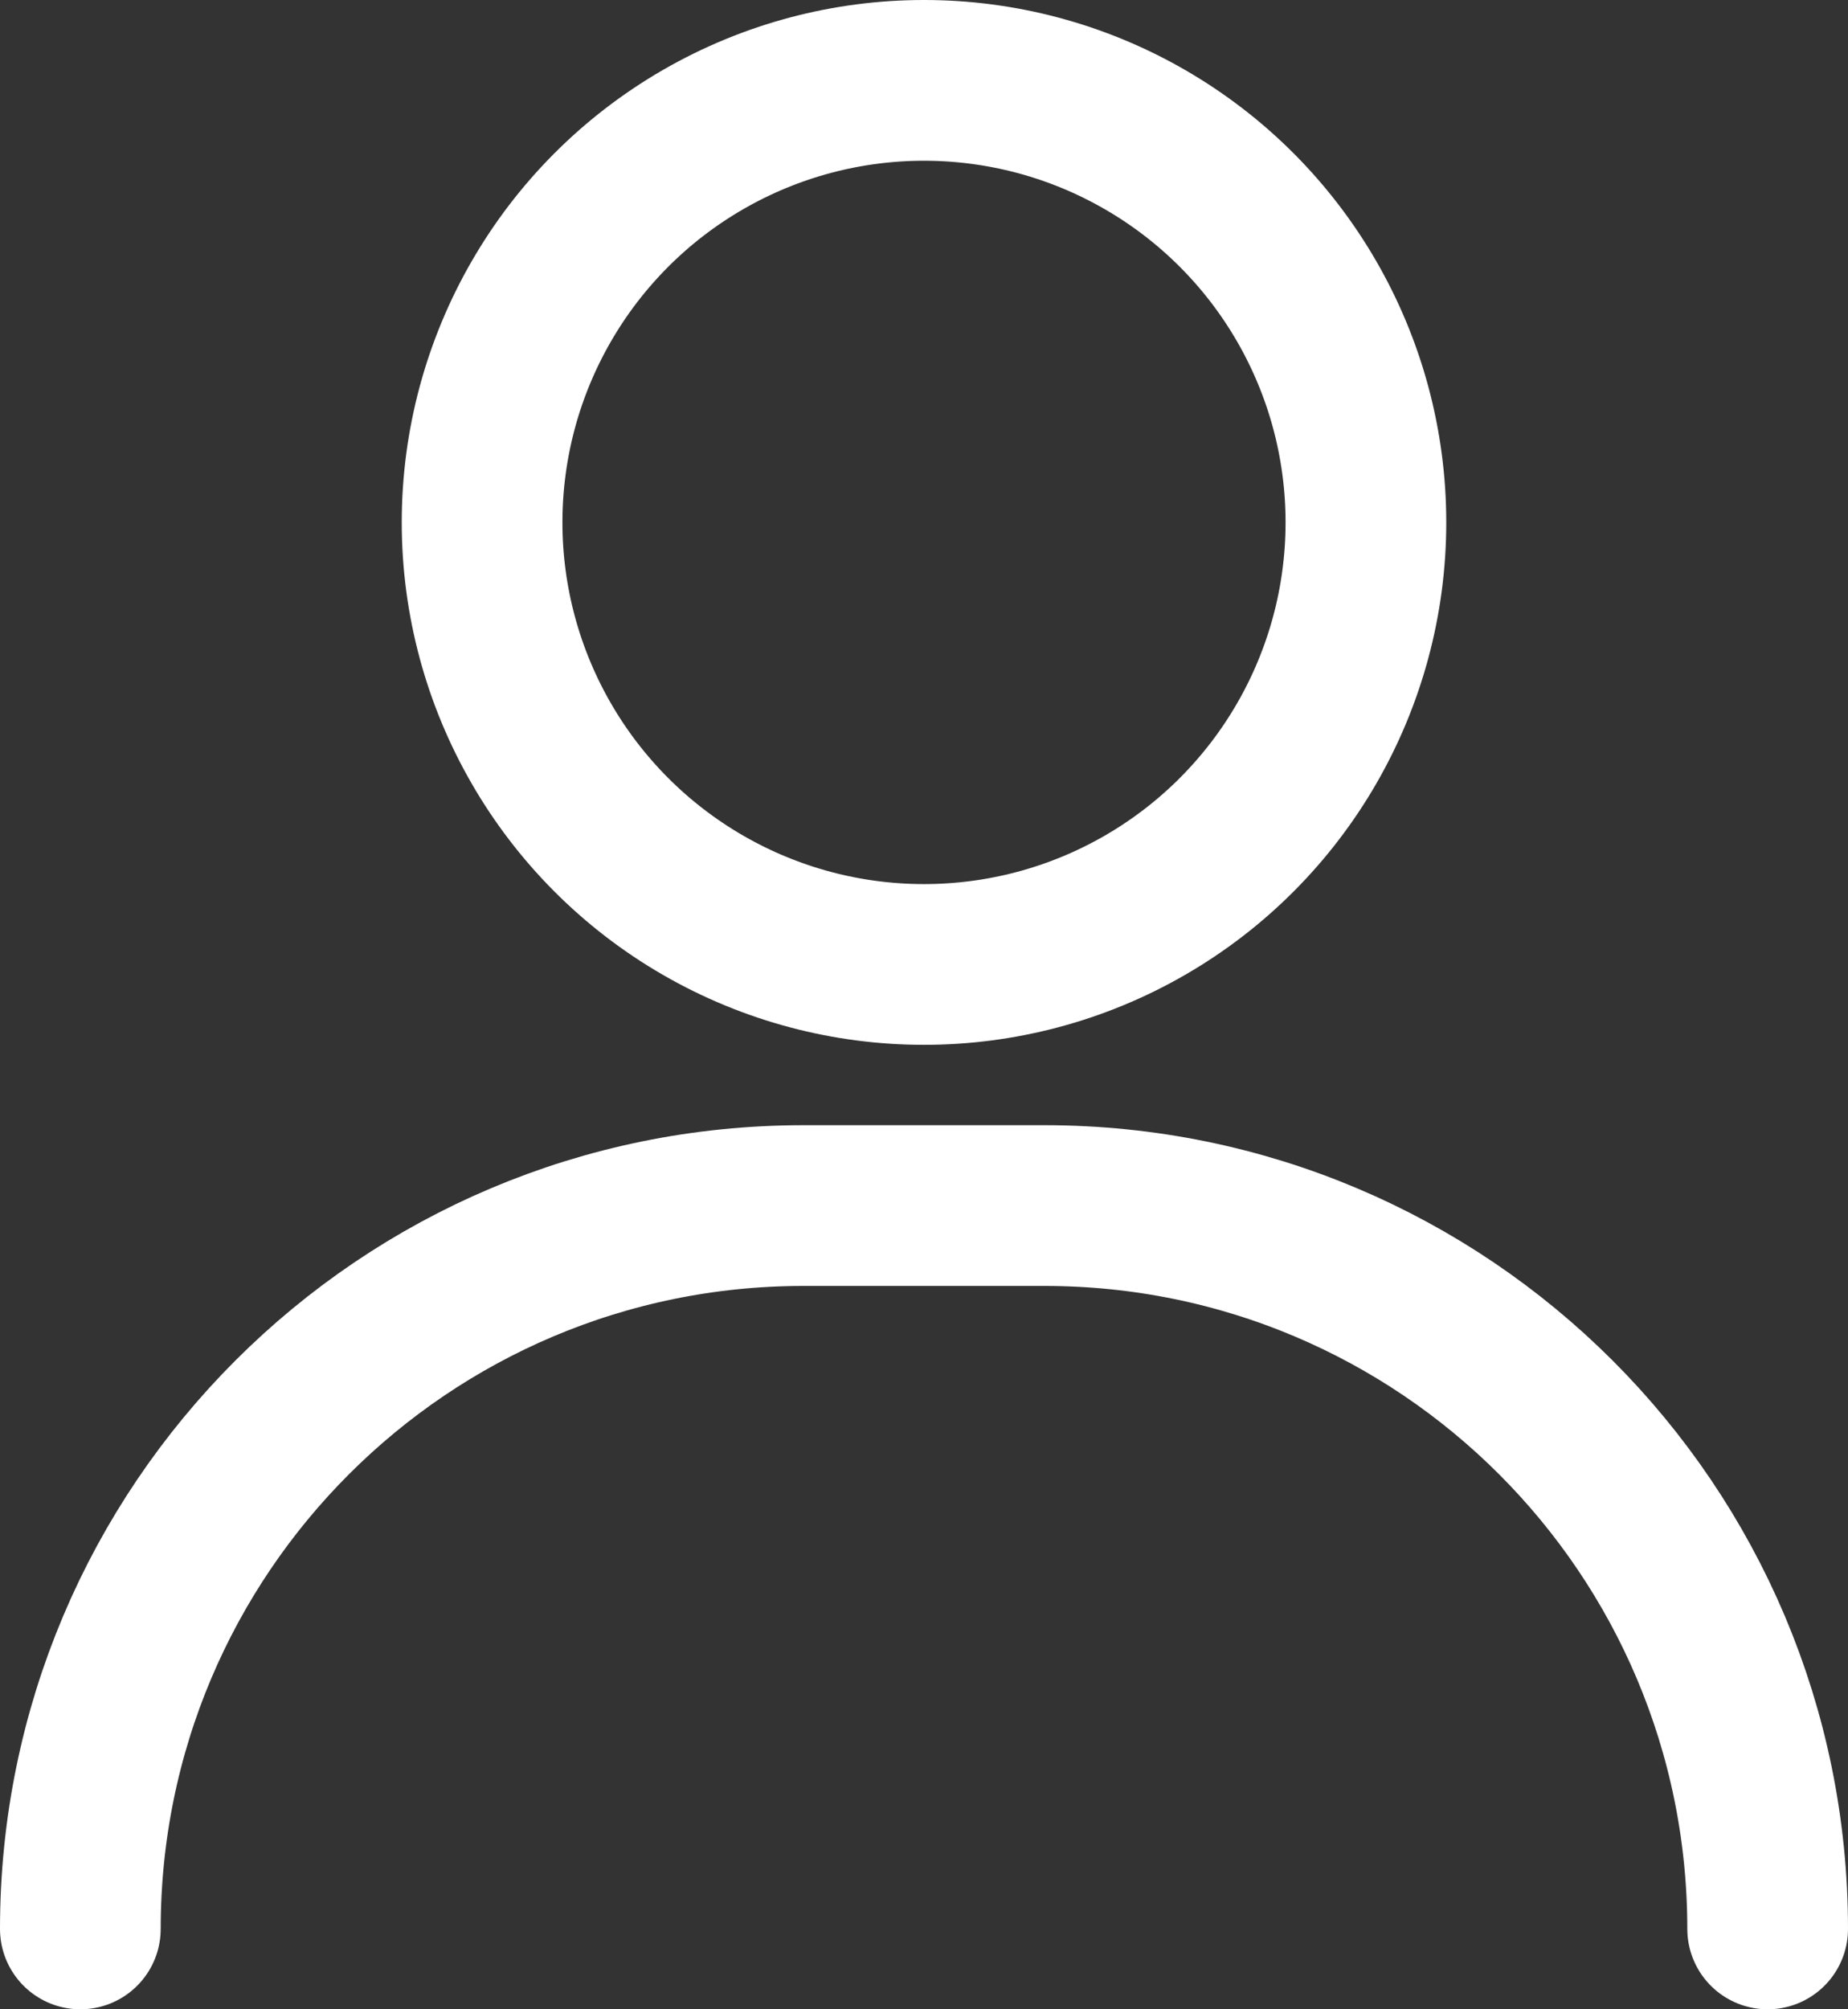
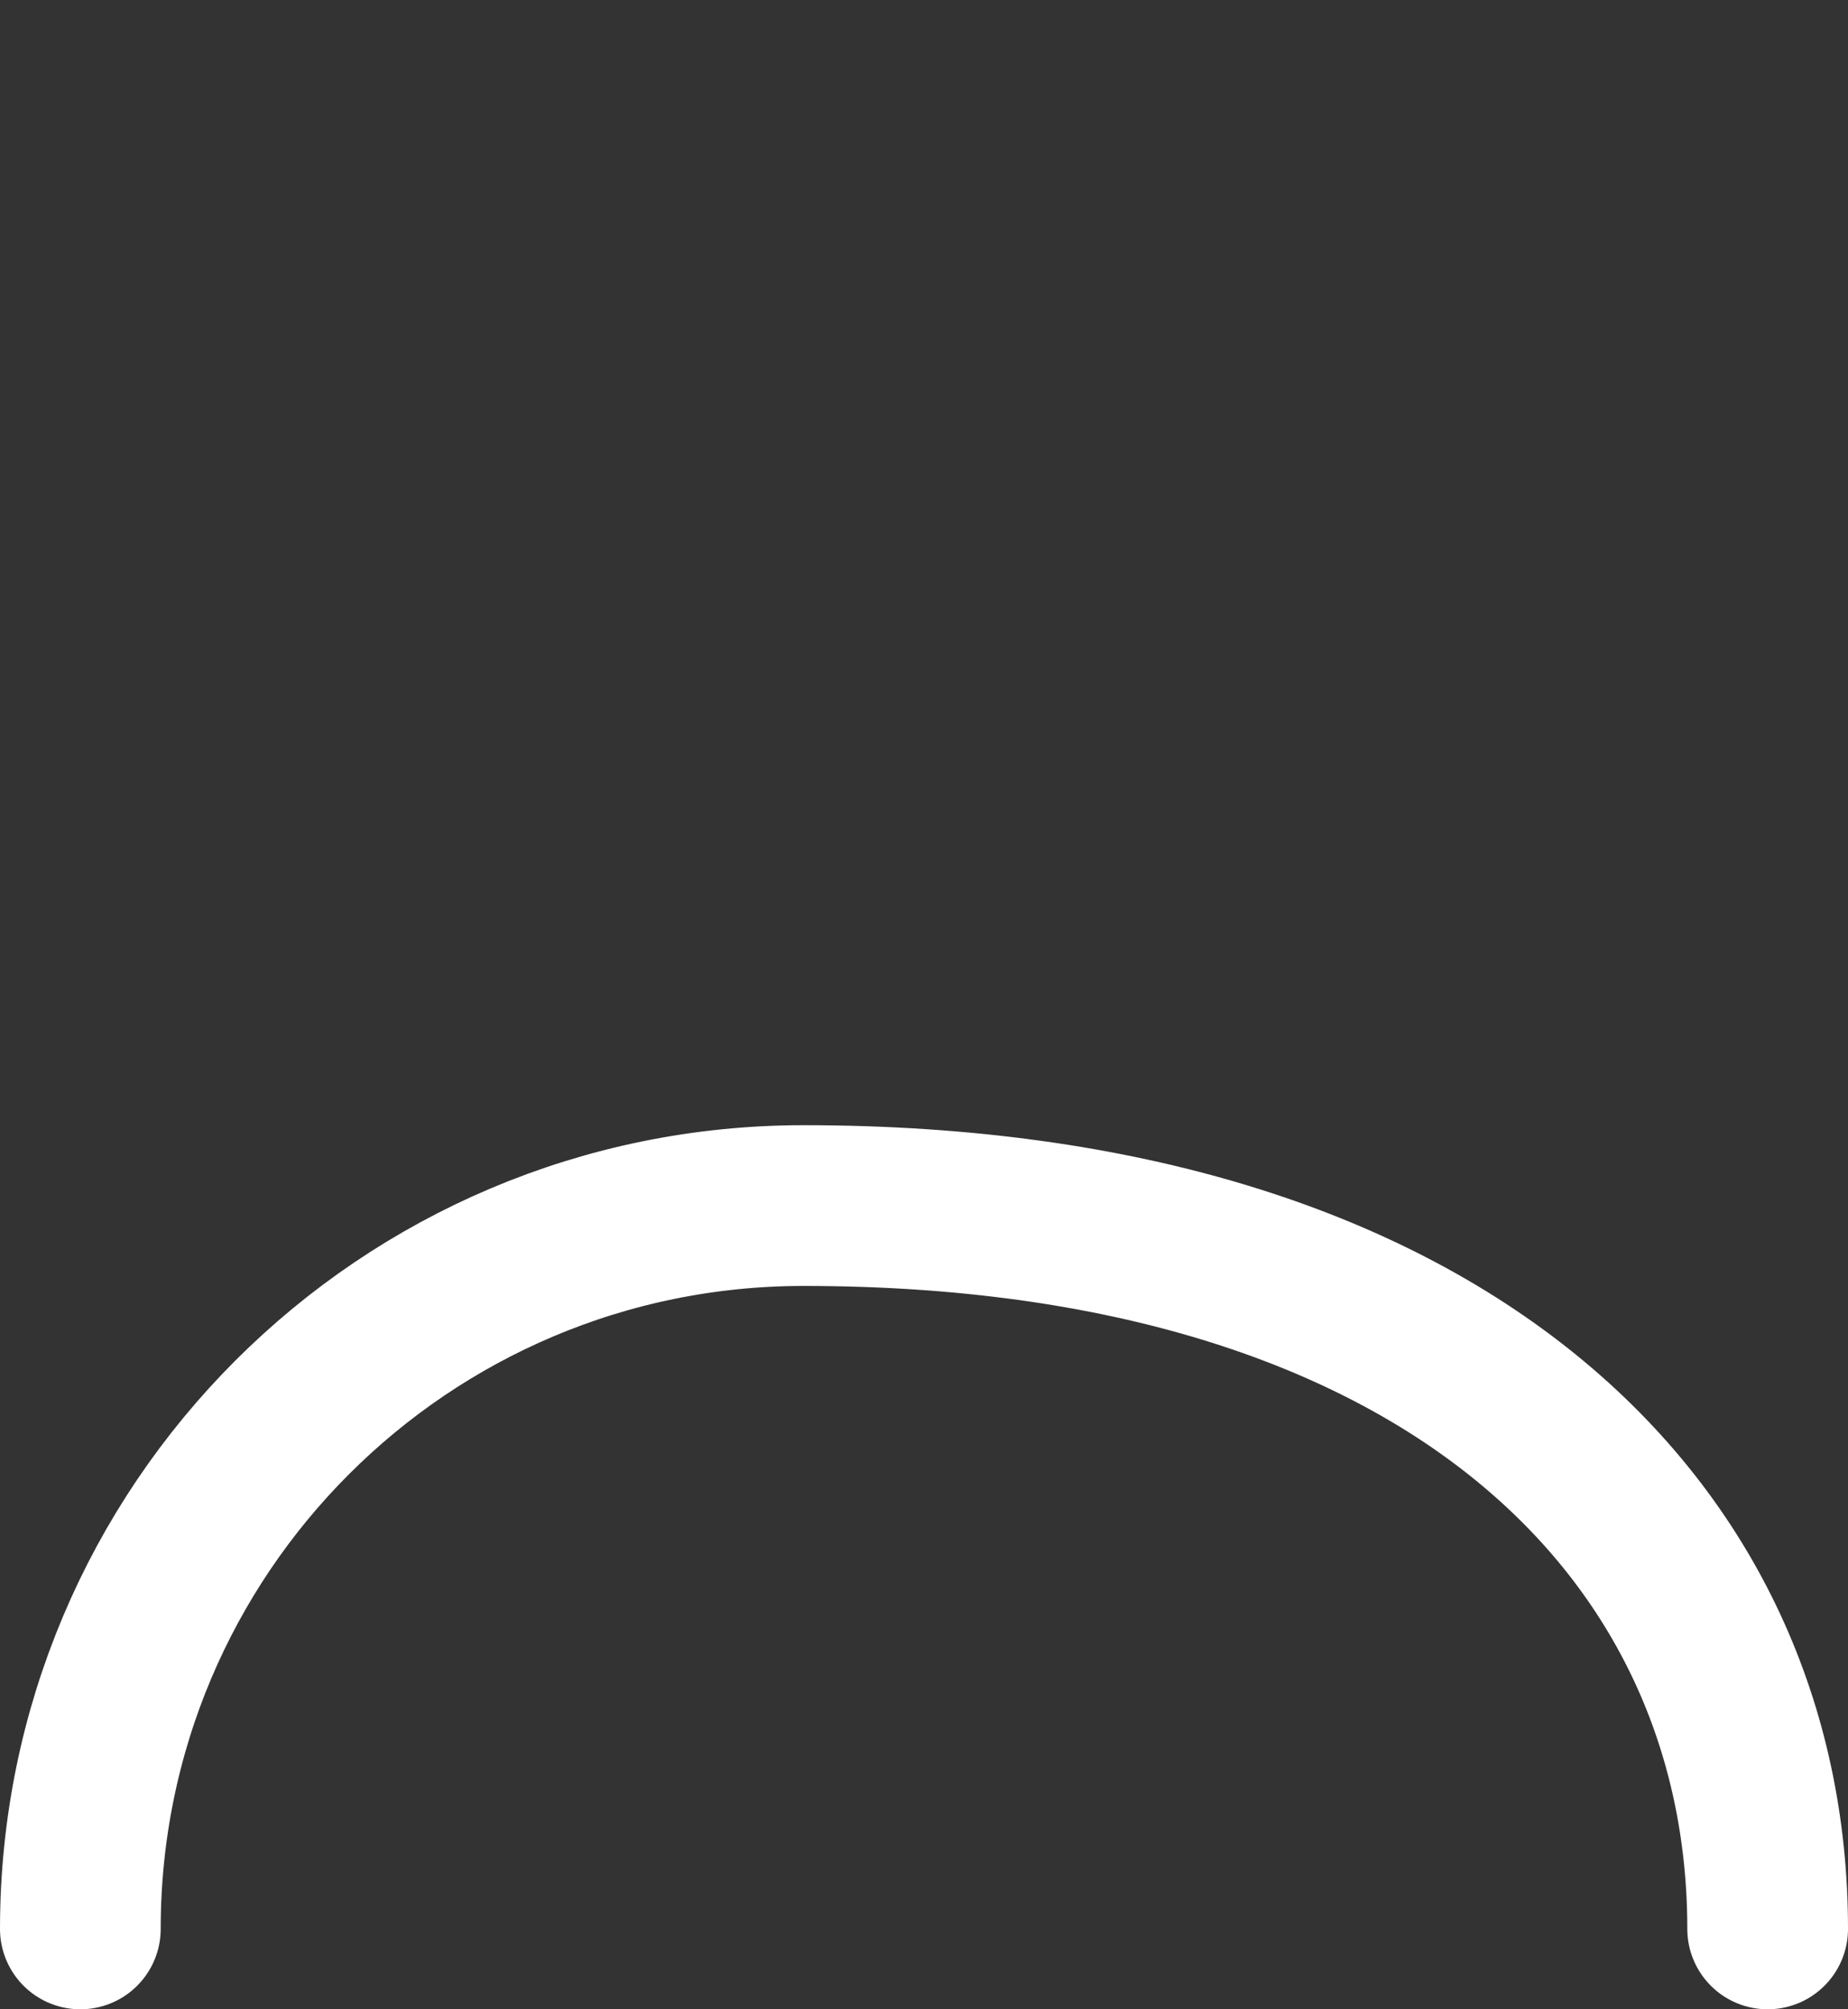
<svg xmlns="http://www.w3.org/2000/svg" width="23px" height="25px" viewBox="0 0 23 25" version="1.1">
  <rect x="0" y="0" width="23" height="25" fill="#333333" stroke="none" />
  <title>Braun-Search-Account</title>
  <g id="Symbols" stroke="none" stroke-width="1" fill="none" fill-rule="evenodd">
    <g id="Modules/Desktop/Navigation" transform="translate(-1231, -52)" stroke="#FFFFFF" stroke-width="2">
      <g id="UI" transform="translate(1030, 52)">
        <g id="Group" transform="translate(200, 0)">
-           <circle id="Oval" cx="12.5" cy="6.5" r="5.5" />
-           <path d="M2,24 C2,19.029 6.029,15 11,15 L14,15 C18.971,15 23,19.029 23,24 L23,24 L23,24" id="Path" stroke-linecap="round" />
+           <path d="M2,24 C2,19.029 6.029,15 11,15 C18.971,15 23,19.029 23,24 L23,24 L23,24" id="Path" stroke-linecap="round" />
        </g>
      </g>
    </g>
  </g>
</svg>